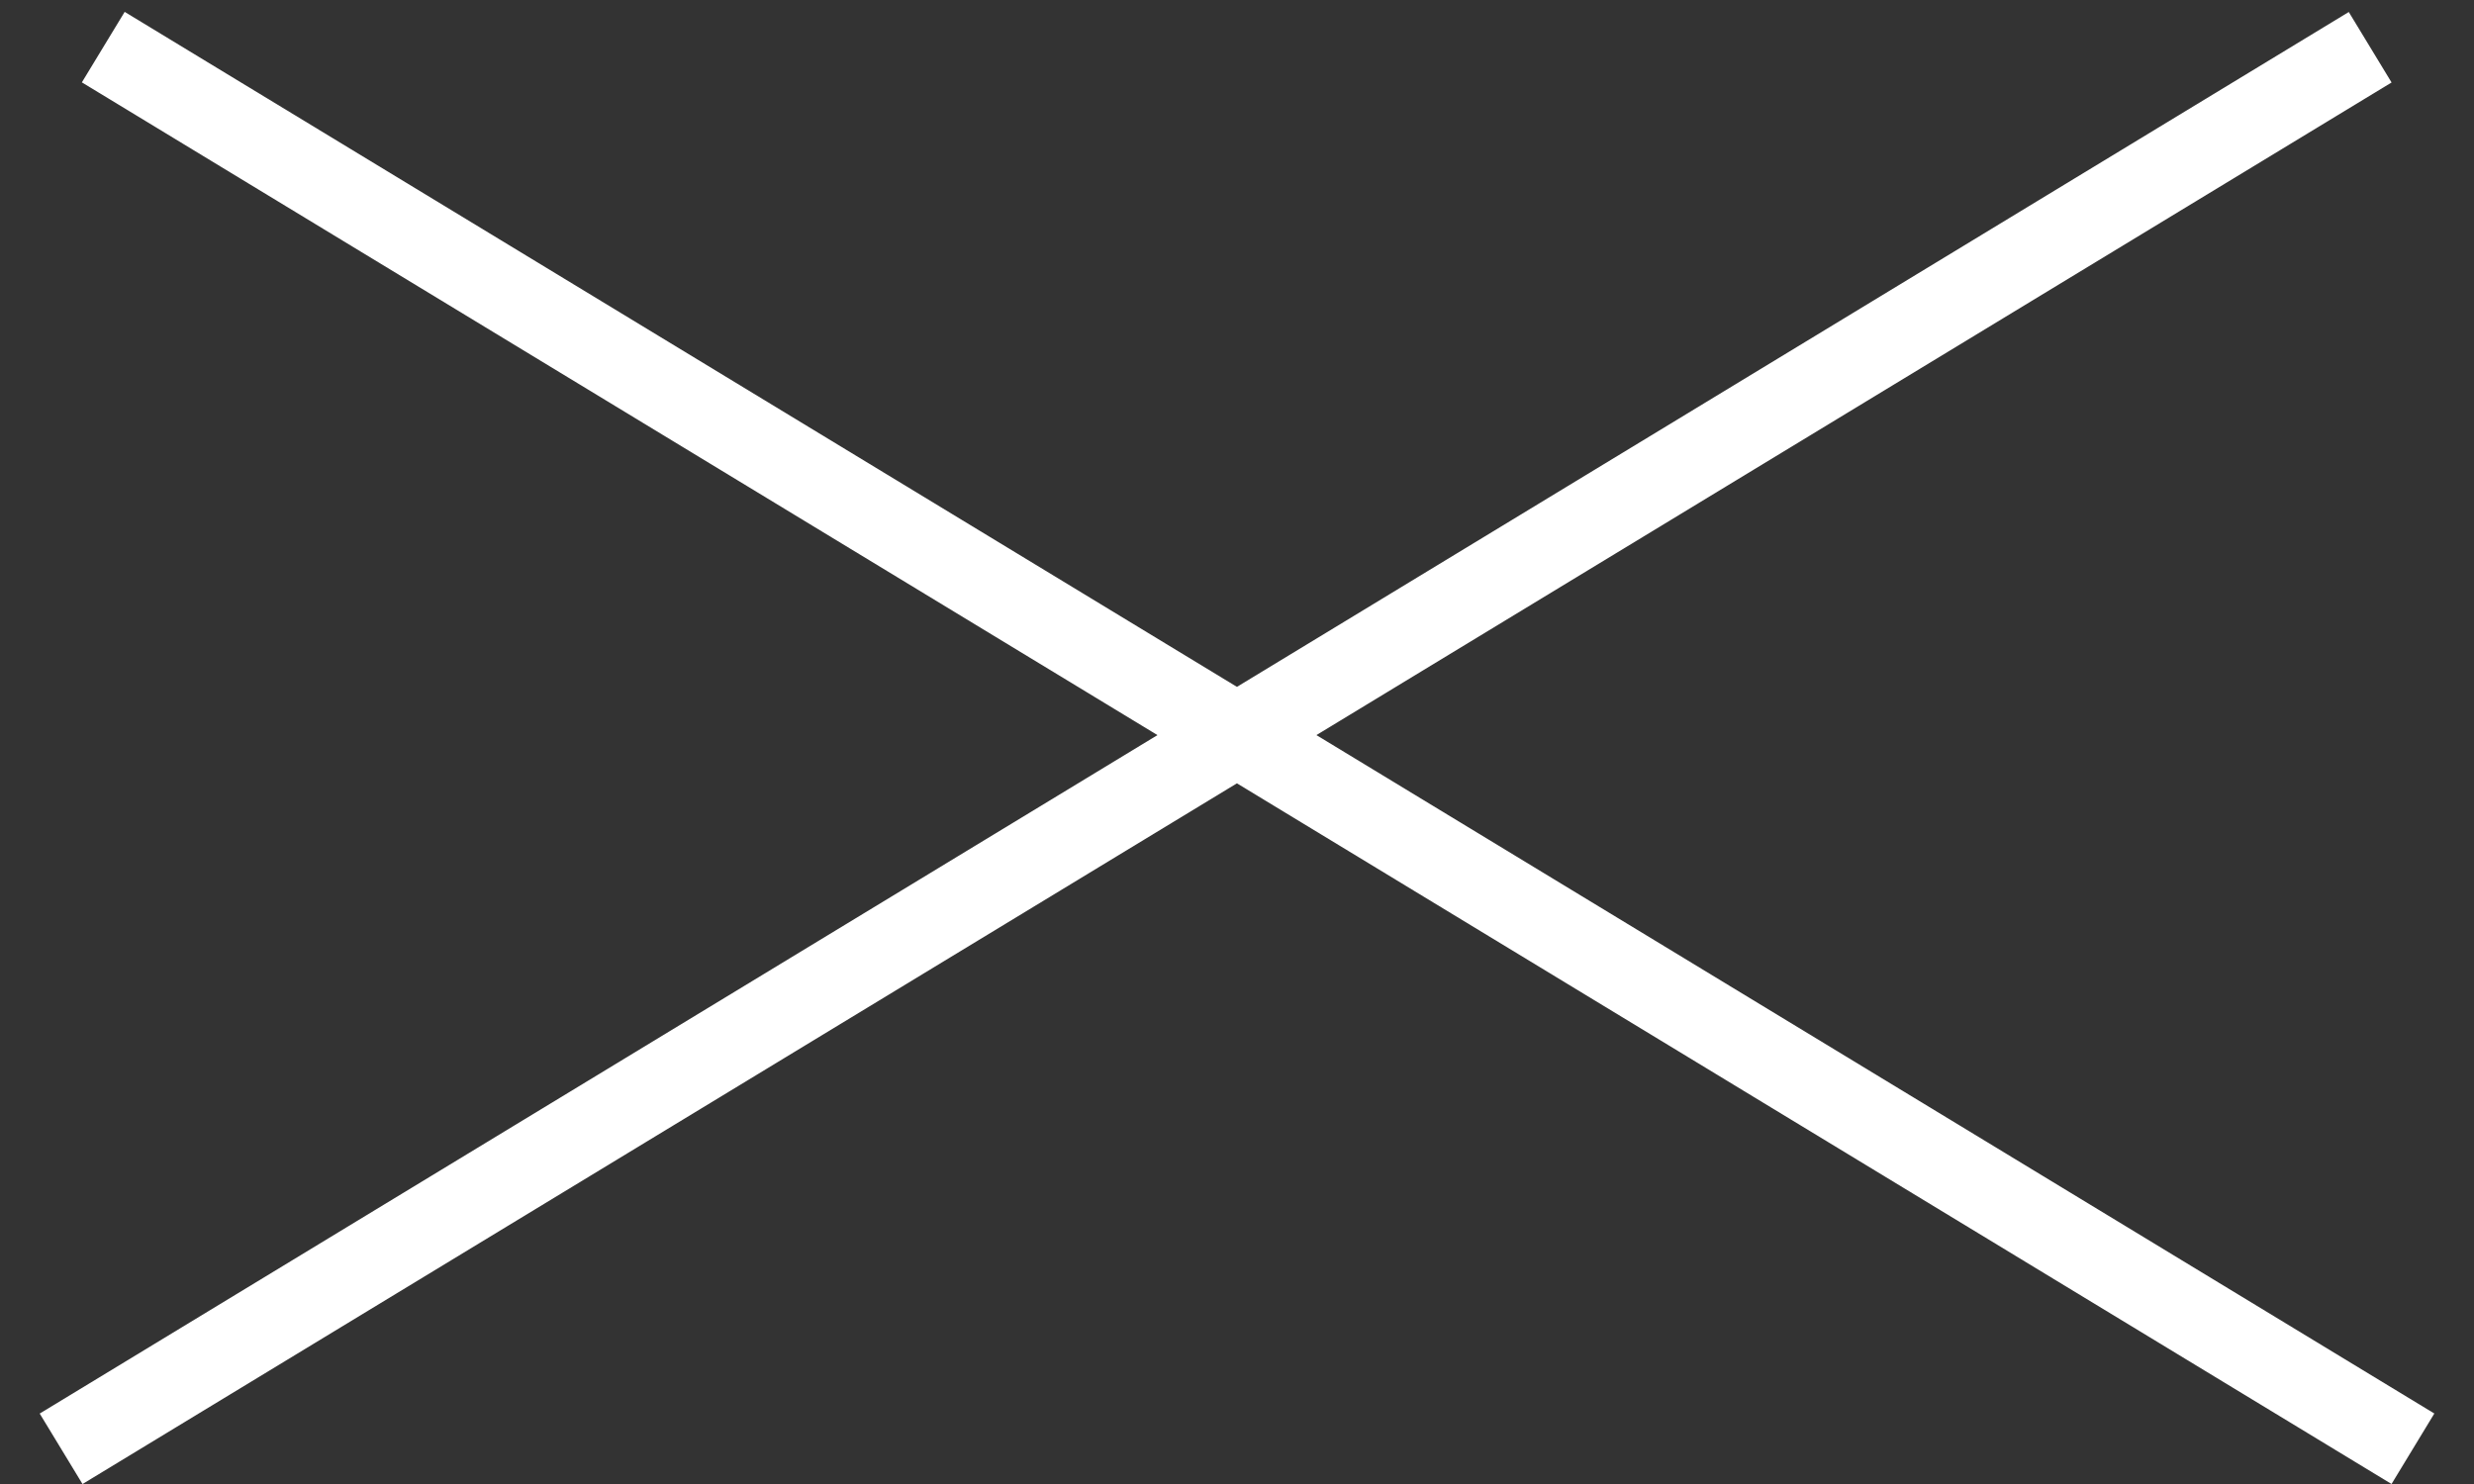
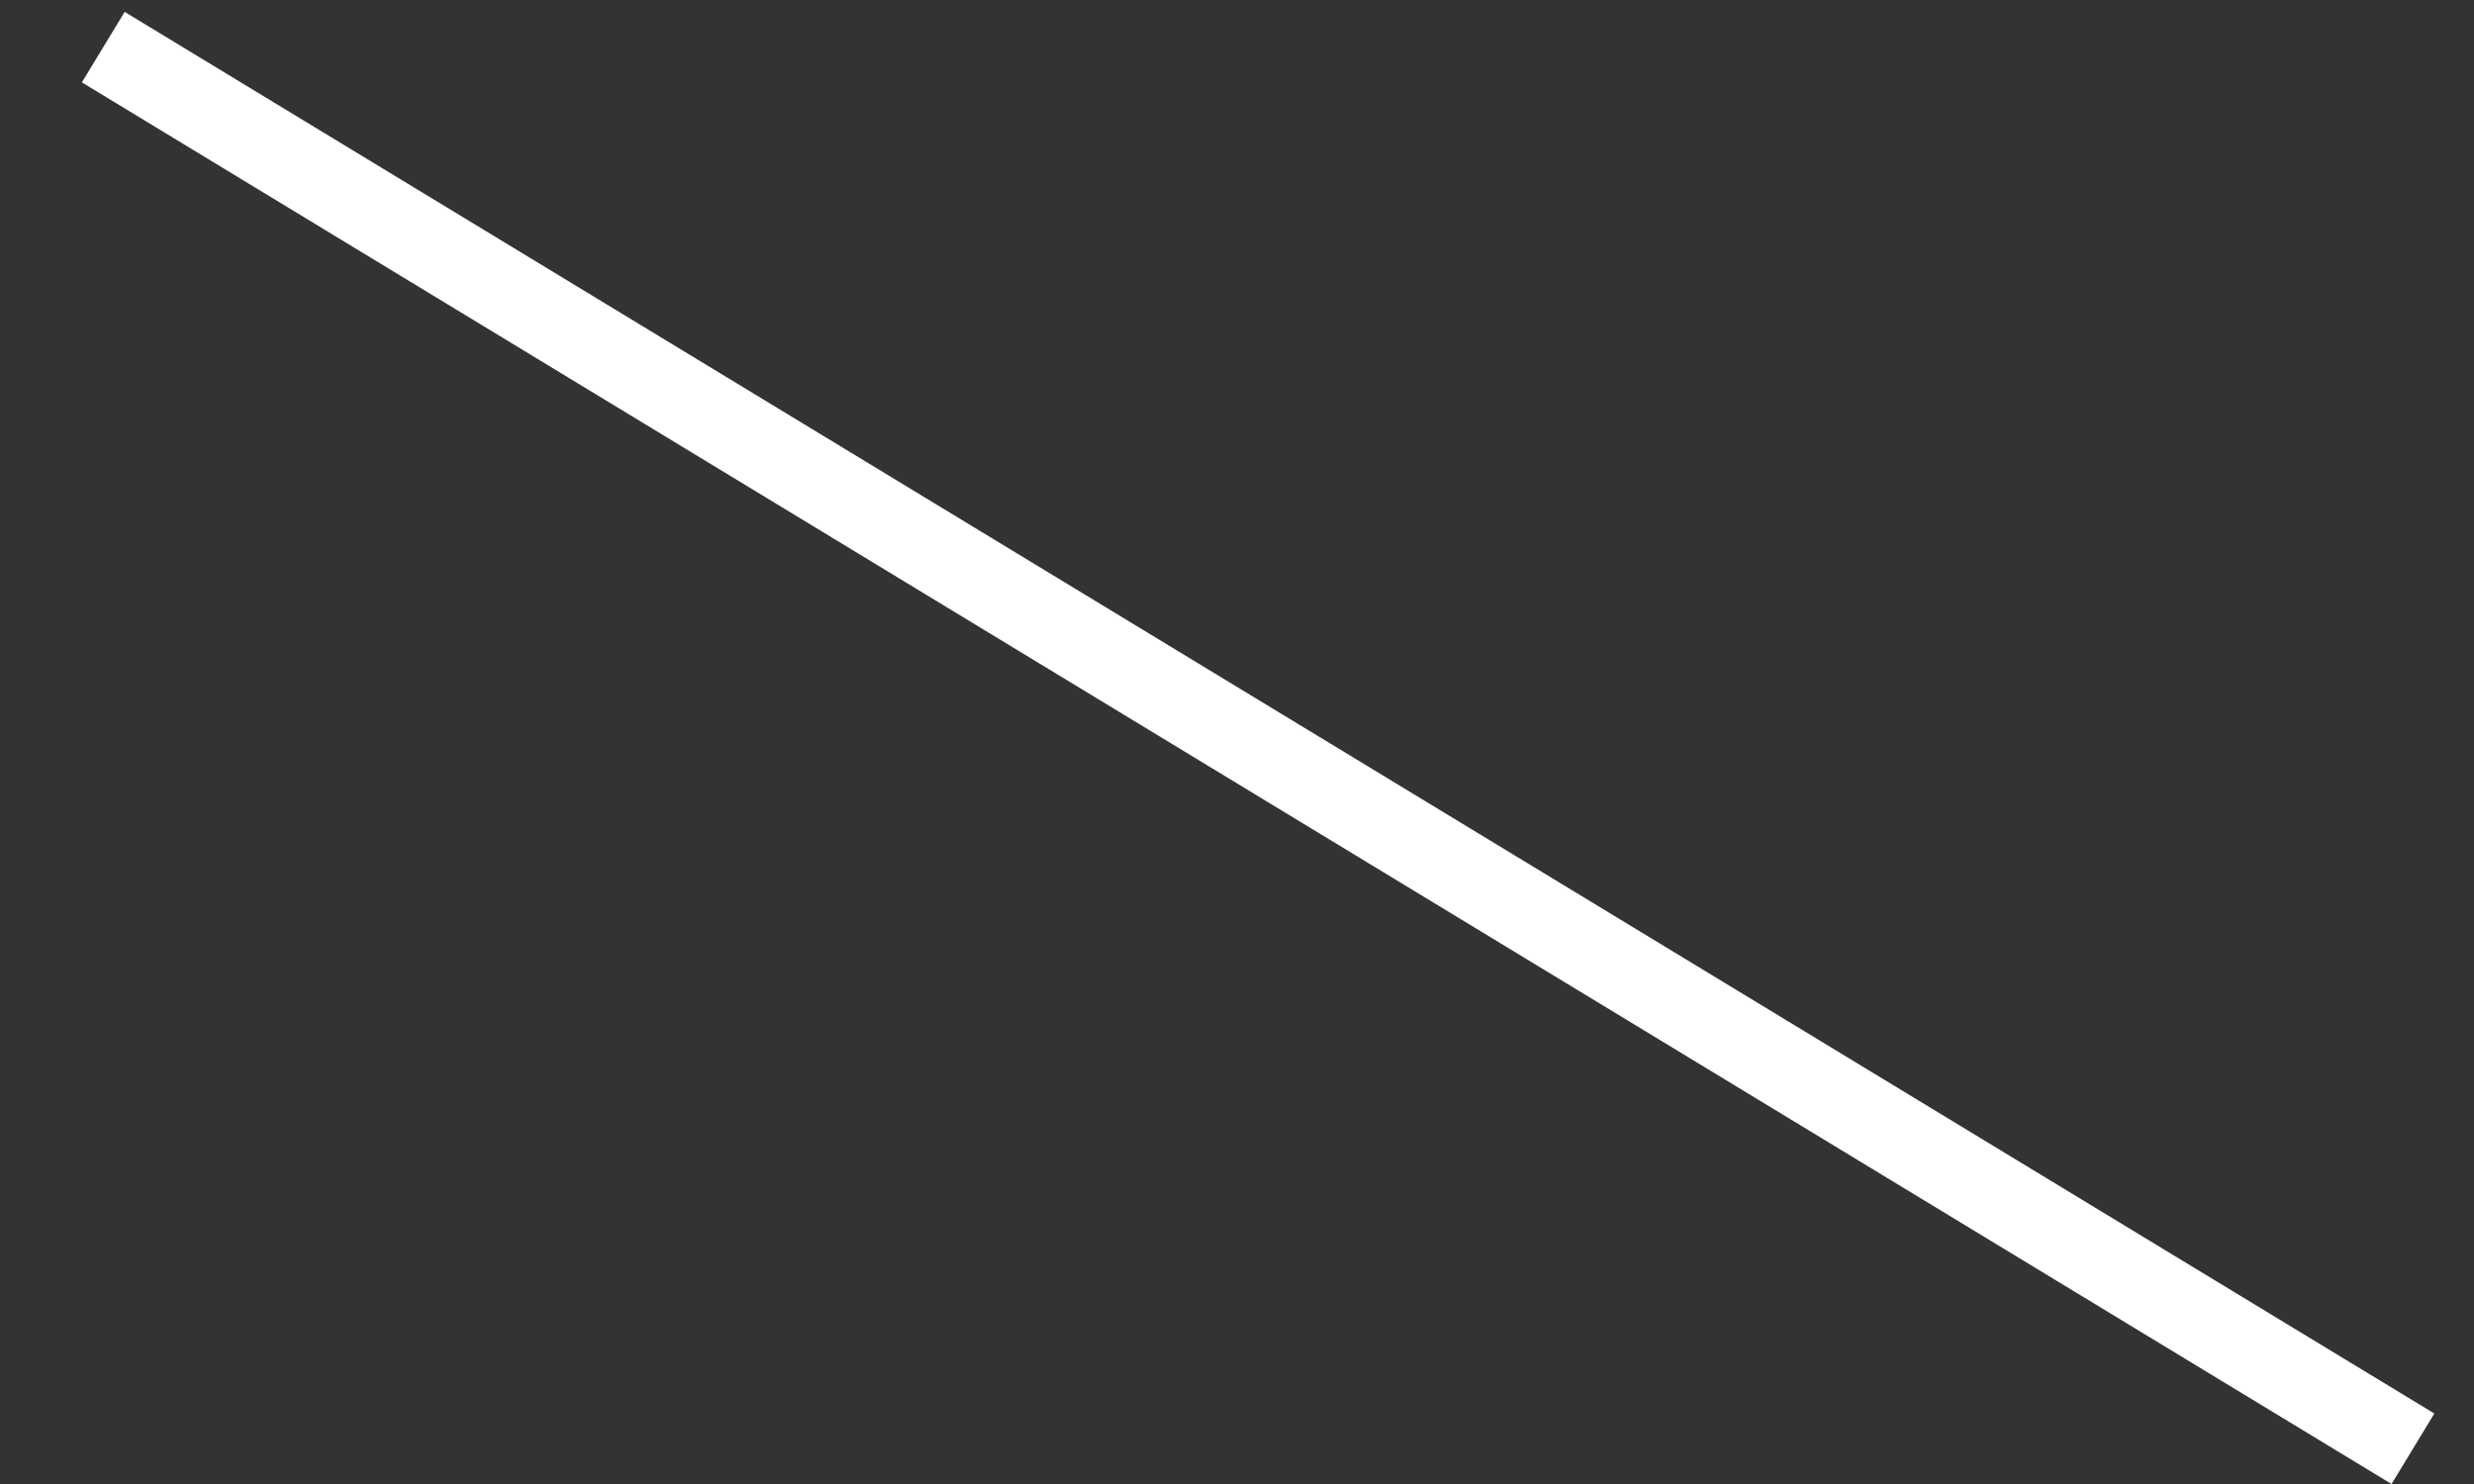
<svg xmlns="http://www.w3.org/2000/svg" width="30" height="18" viewBox="0 0 30 18" fill="none">
  <rect x="0" y="0" width="30" height="18" fill="#333333" stroke="none" />
-   <line x1="0.741" y1="17.573" x2="28.741" y2="0.573" stroke="white" />
  <line y1="-0.5" x2="32.757" y2="-0.5" transform="matrix(-0.855 -0.519 -0.519 0.855 29 18)" stroke="white" />
</svg>